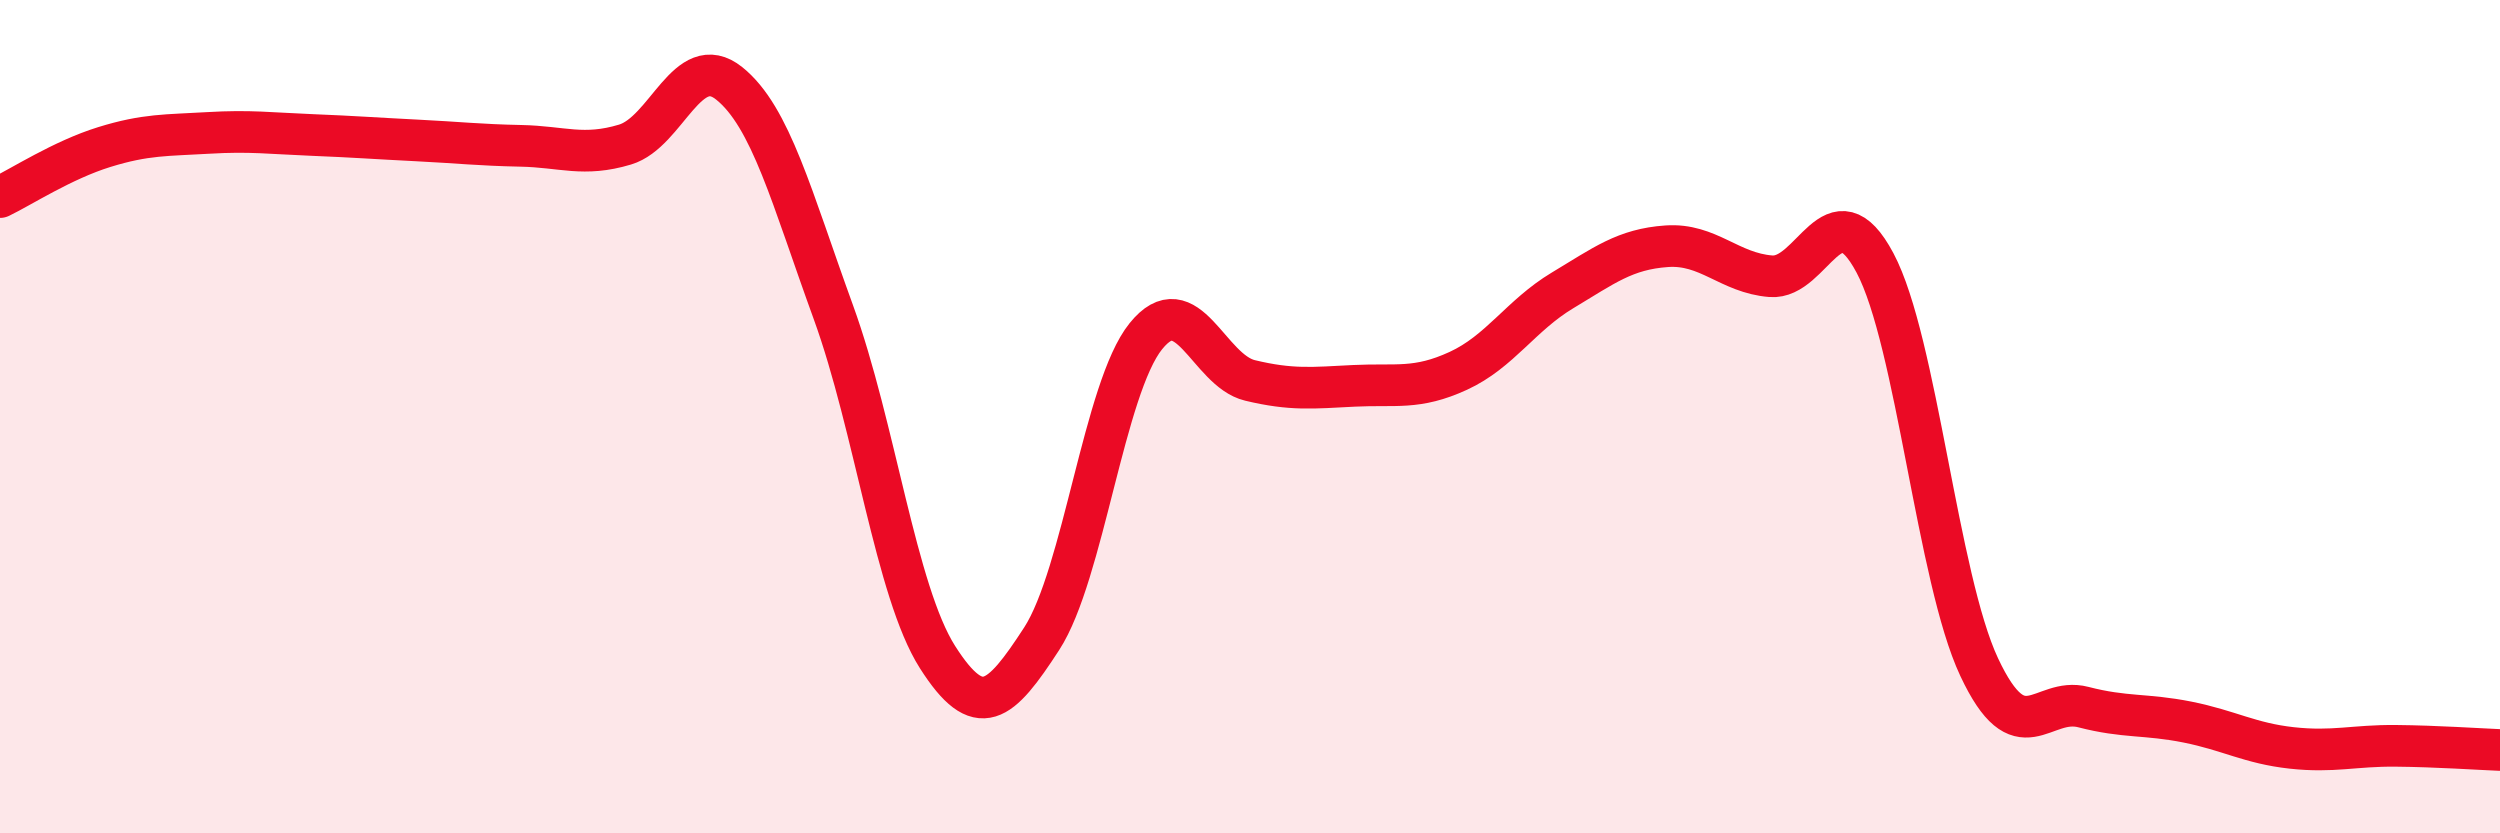
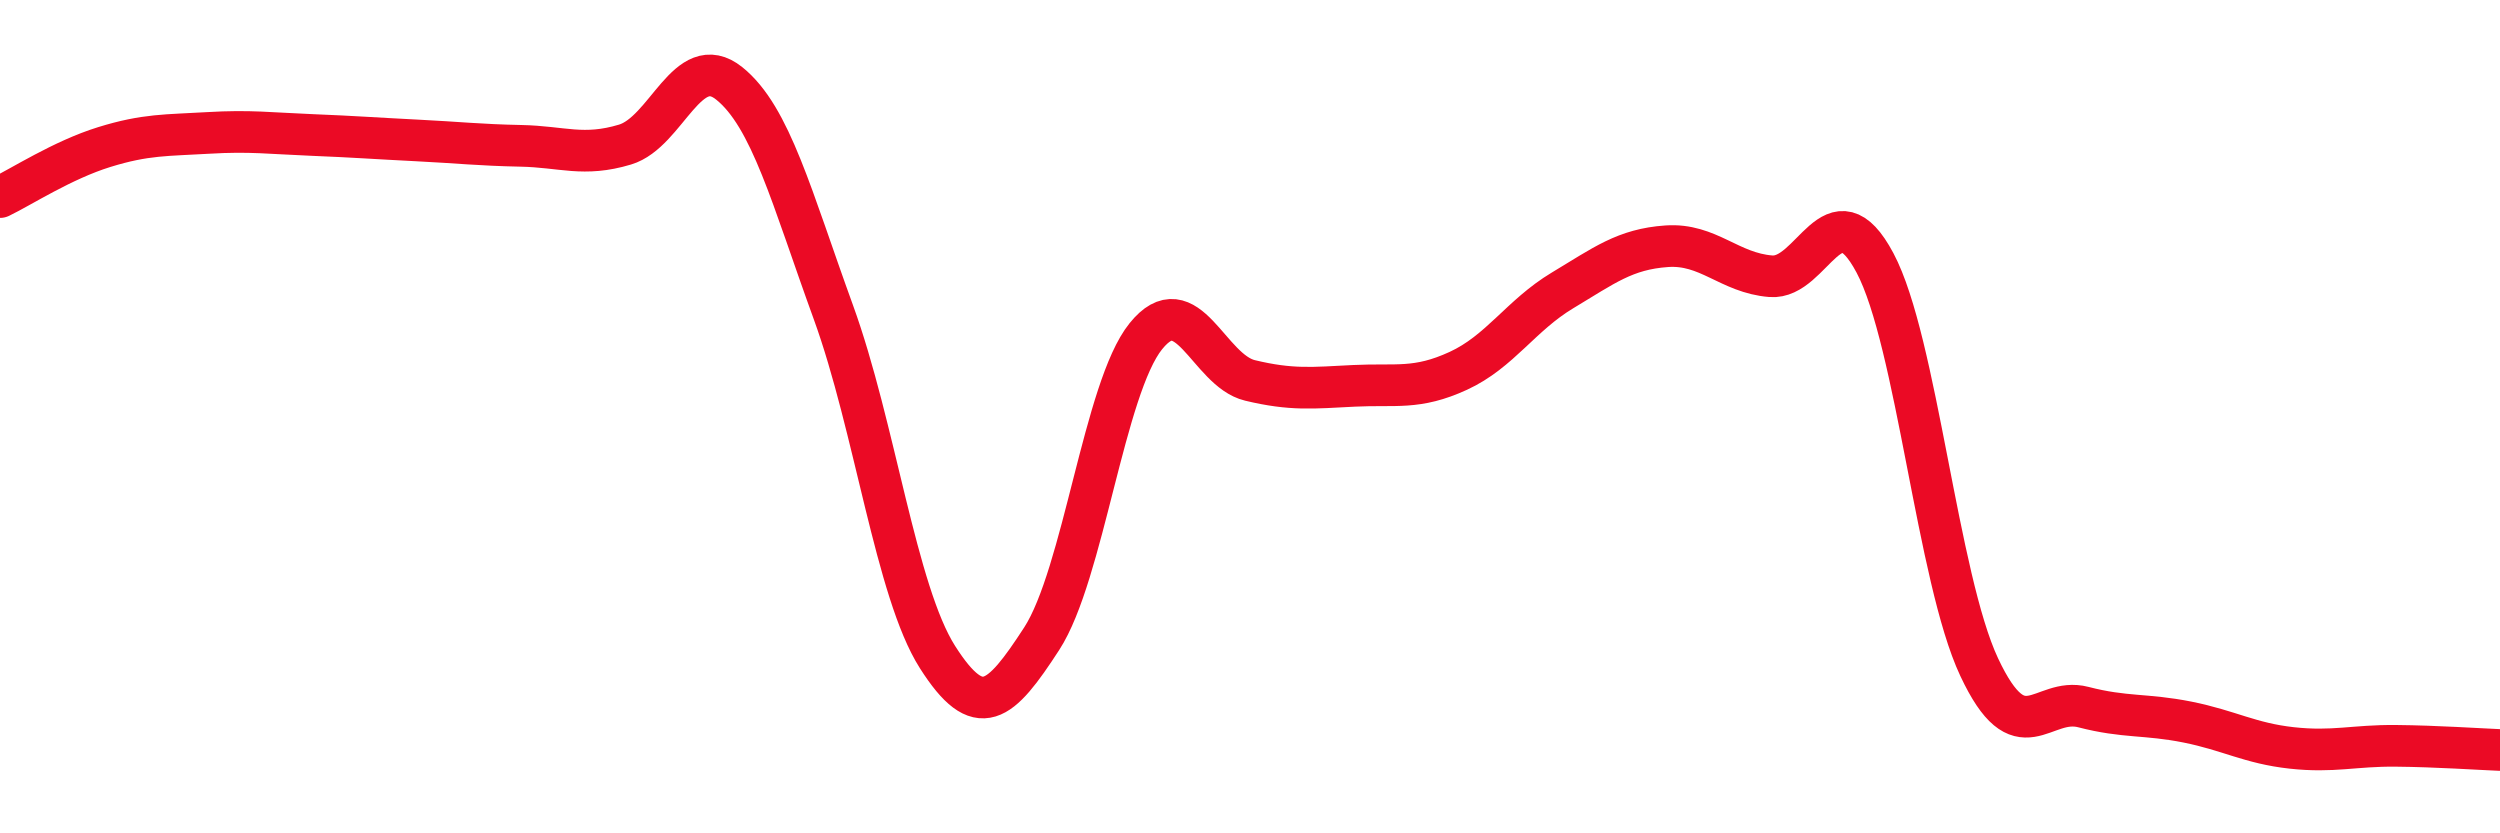
<svg xmlns="http://www.w3.org/2000/svg" width="60" height="20" viewBox="0 0 60 20">
-   <path d="M 0,4.73 C 0.5,4.49 1.5,3.84 2.5,3.53 C 3.5,3.22 4,3.25 5,3.19 C 6,3.13 6.5,3.2 7.5,3.24 C 8.5,3.28 9,3.32 10,3.37 C 11,3.42 11.5,3.48 12.5,3.5 C 13.5,3.52 14,3.77 15,3.47 C 16,3.17 16.5,1.2 17.5,2 C 18.5,2.8 19,4.74 20,7.49 C 21,10.24 21.5,14.2 22.5,15.77 C 23.5,17.34 24,16.87 25,15.33 C 26,13.79 26.5,9.31 27.5,8.07 C 28.5,6.83 29,8.89 30,9.13 C 31,9.37 31.5,9.31 32.5,9.26 C 33.5,9.21 34,9.36 35,8.9 C 36,8.44 36.5,7.57 37.5,6.97 C 38.5,6.37 39,5.98 40,5.91 C 41,5.84 41.5,6.55 42.5,6.63 C 43.5,6.71 44,4.43 45,6.31 C 46,8.19 46.5,13.88 47.5,16.01 C 48.5,18.14 49,16.71 50,16.97 C 51,17.23 51.5,17.13 52.5,17.33 C 53.5,17.53 54,17.84 55,17.95 C 56,18.06 56.5,17.89 57.5,17.9 C 58.5,17.91 59.5,17.98 60,18L60 20L0 20Z" fill="#EB0A25" opacity="0.1" stroke-linecap="round" stroke-linejoin="round" />
  <path d="M 0,4.73 C 0.5,4.49 1.5,3.84 2.5,3.53 C 3.5,3.22 4,3.25 5,3.19 C 6,3.13 6.5,3.2 7.5,3.24 C 8.5,3.28 9,3.32 10,3.37 C 11,3.42 11.5,3.48 12.5,3.5 C 13.5,3.52 14,3.77 15,3.47 C 16,3.17 16.5,1.2 17.5,2 C 18.5,2.8 19,4.74 20,7.49 C 21,10.24 21.5,14.2 22.5,15.77 C 23.5,17.34 24,16.87 25,15.33 C 26,13.79 26.5,9.31 27.5,8.07 C 28.5,6.83 29,8.89 30,9.13 C 31,9.37 31.5,9.31 32.5,9.26 C 33.5,9.21 34,9.36 35,8.9 C 36,8.44 36.5,7.57 37.5,6.97 C 38.5,6.37 39,5.98 40,5.91 C 41,5.84 41.5,6.55 42.5,6.63 C 43.5,6.71 44,4.43 45,6.31 C 46,8.19 46.5,13.88 47.5,16.01 C 48.5,18.14 49,16.71 50,16.97 C 51,17.23 51.5,17.13 52.5,17.33 C 53.5,17.53 54,17.84 55,17.95 C 56,18.06 56.5,17.89 57.5,17.9 C 58.5,17.91 59.5,17.98 60,18" stroke="#EB0A25" stroke-width="1" fill="none" stroke-linecap="round" stroke-linejoin="round" />
</svg>